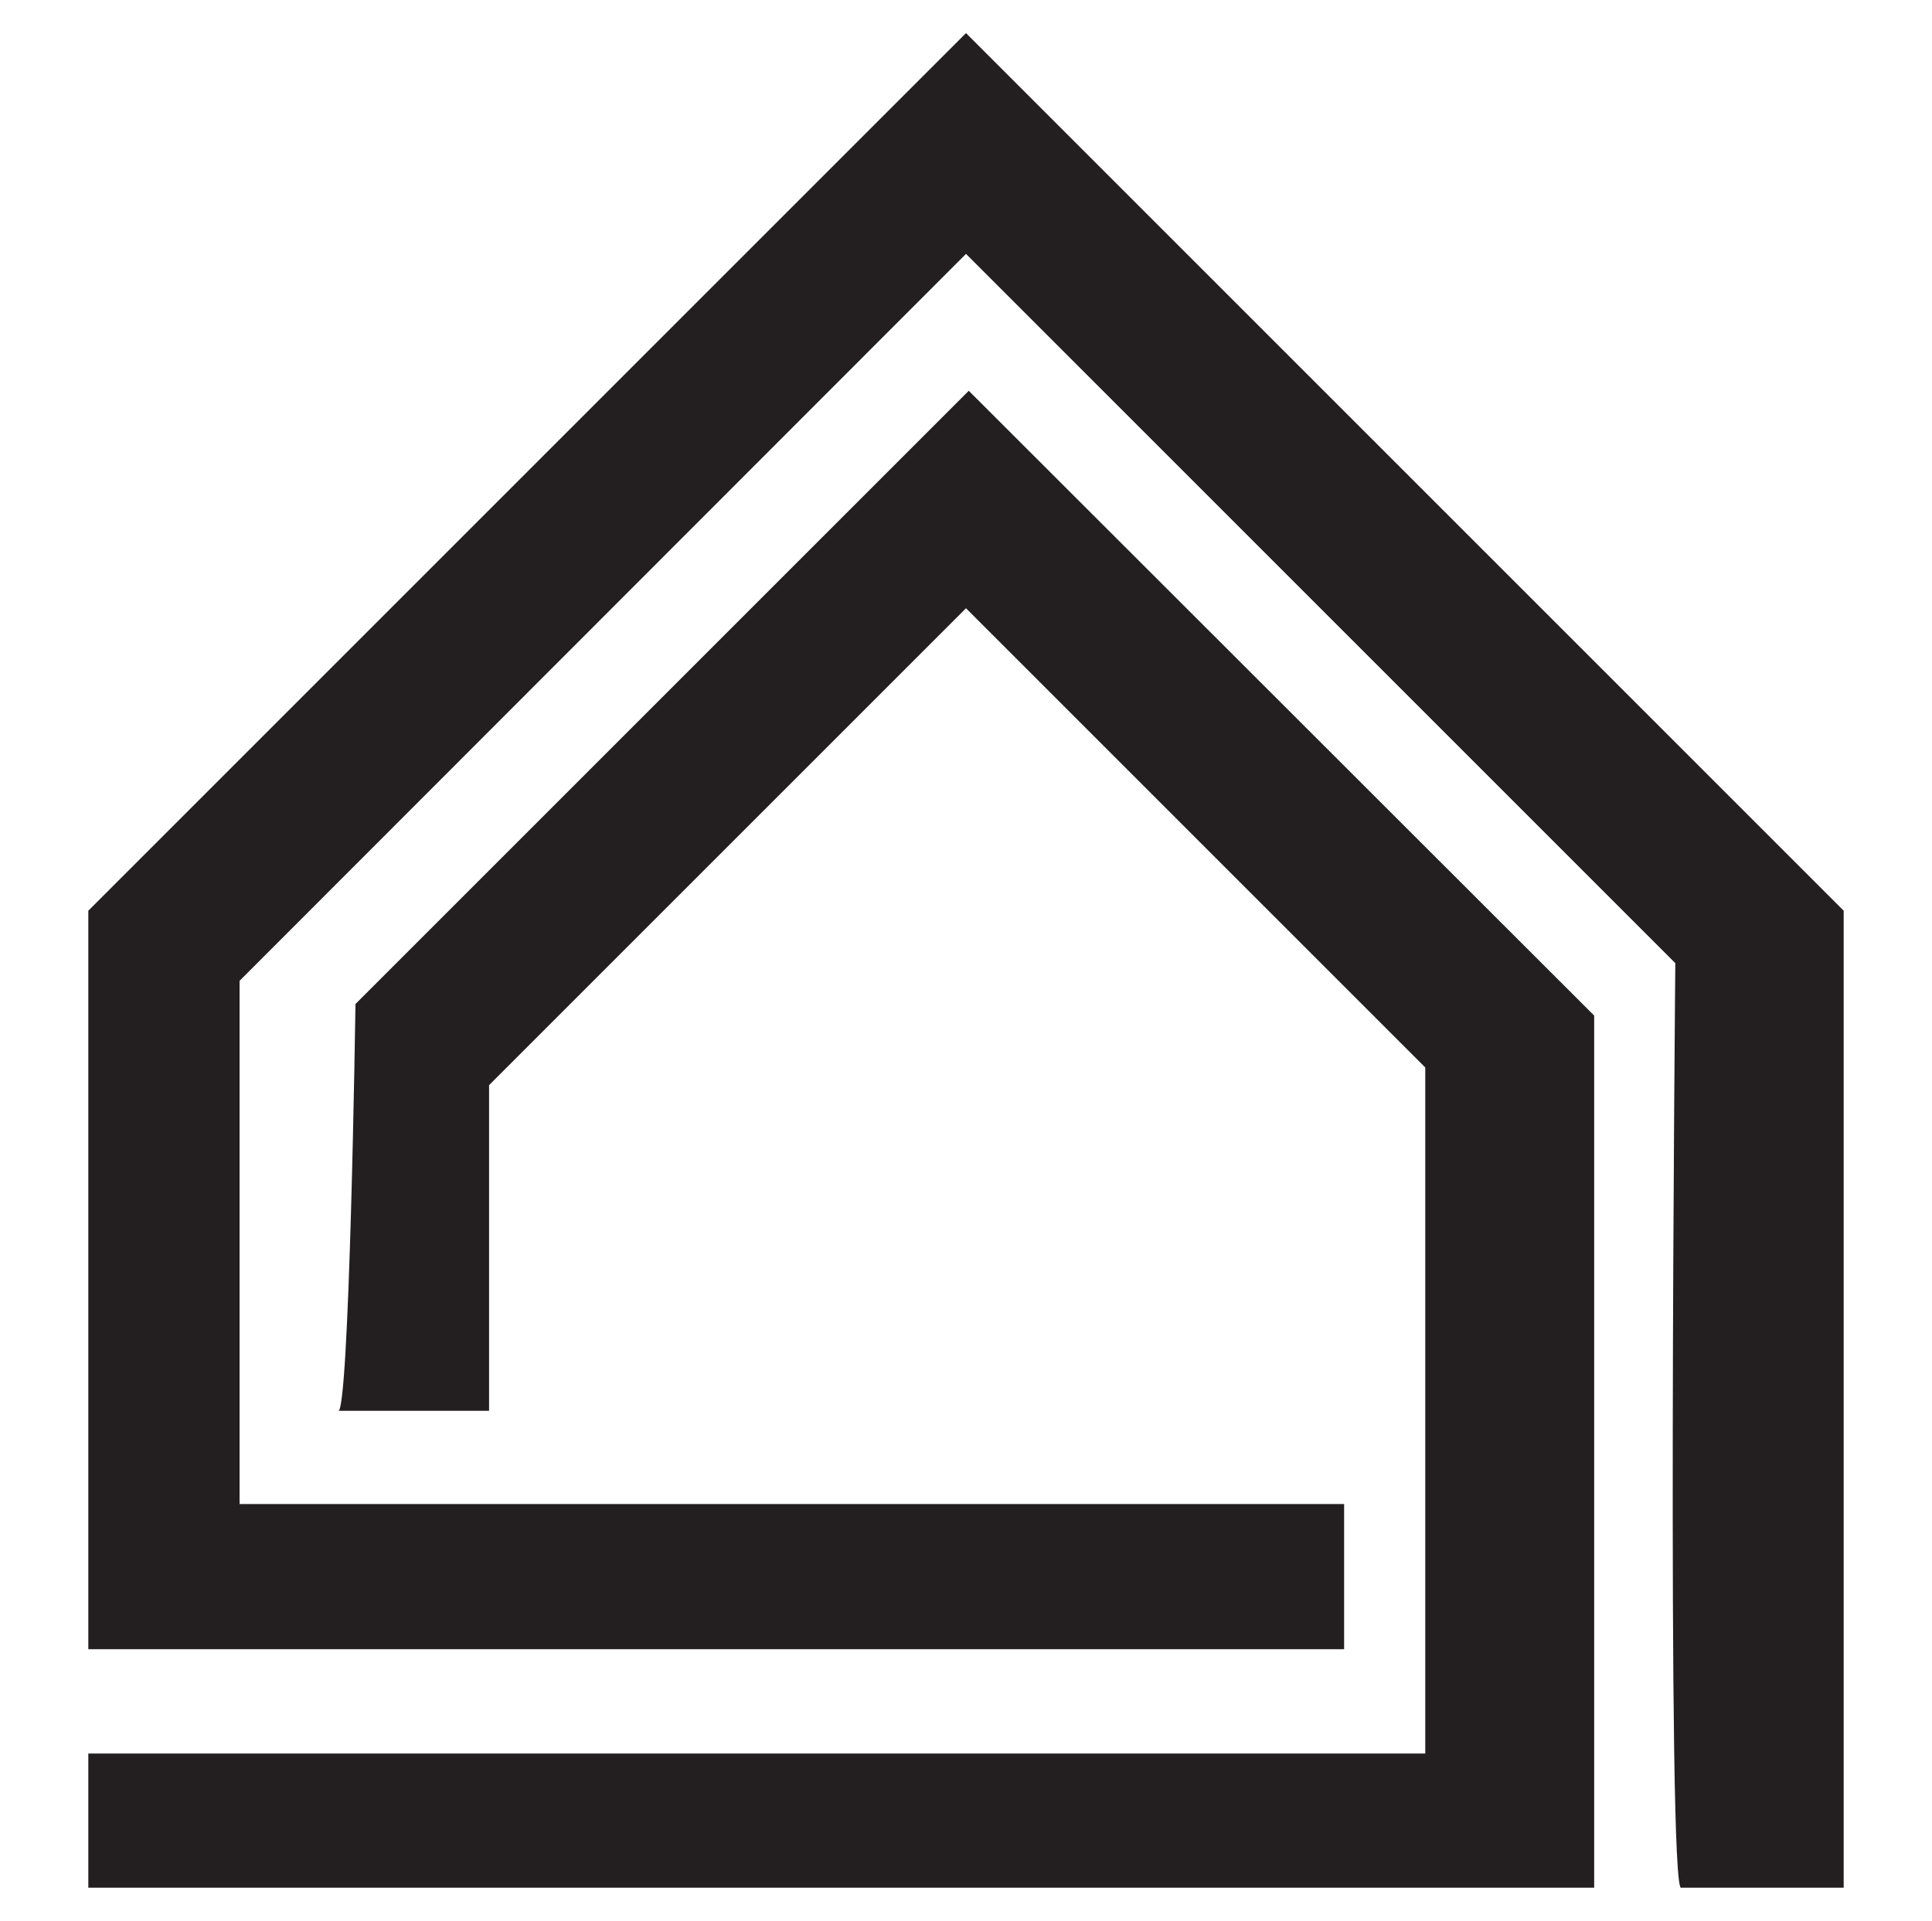
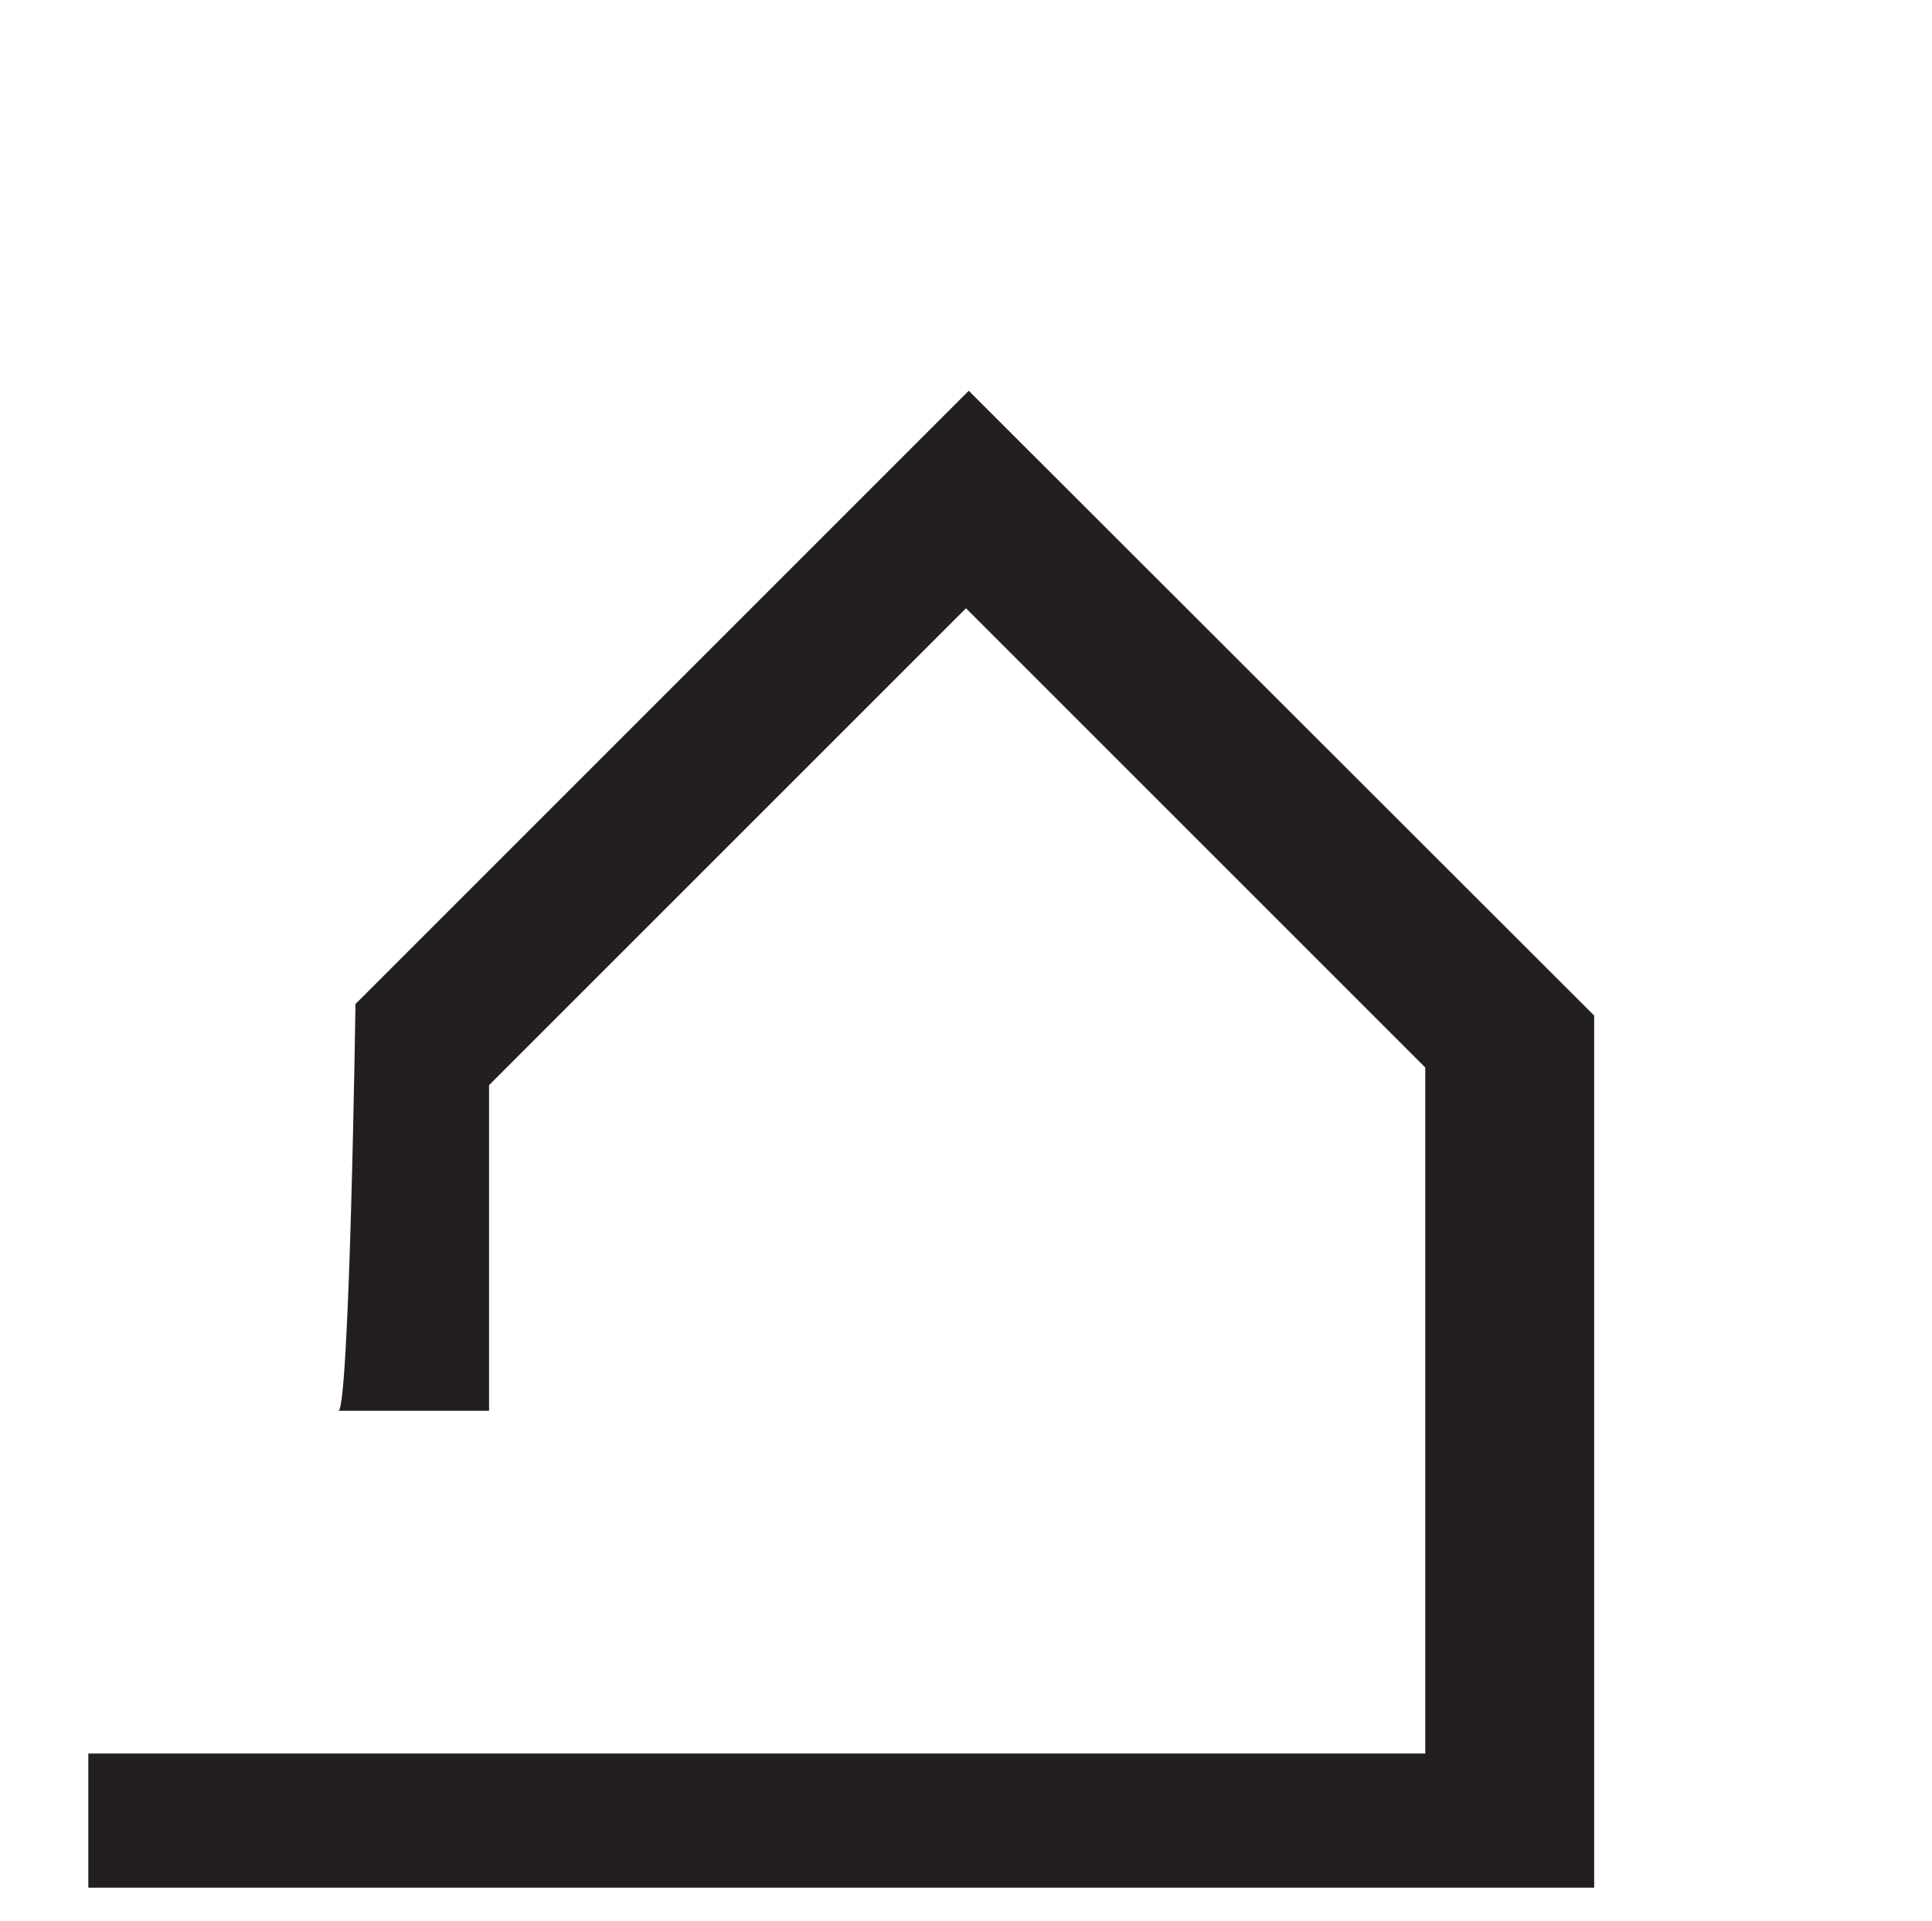
<svg xmlns="http://www.w3.org/2000/svg" version="1.1" id="Layer_1" x="0px" y="0px" viewBox="0 0 350 348" style="enable-background:new 0 0 350 348;" xml:space="preserve">
  <style type="text/css">
	.st0{fill:#231F20;}
</style>
  <g>
    <path class="st0" d="M64.4,181.9c0,0-1.1,75.8-3.2,73.7h27.4v-59l86.4-86.4l83.2,83.2v124.3H16V342h272.8V184L175.5,70.8   L64.4,181.9z" />
-     <path class="st0" d="M175,6L16,165v133.8h227.5v-26.3H43.4v-94.8L175,46l128.5,128.5c0,0-1.6,170.1,1.1,167.5H334V165L175,6z" />
  </g>
</svg>